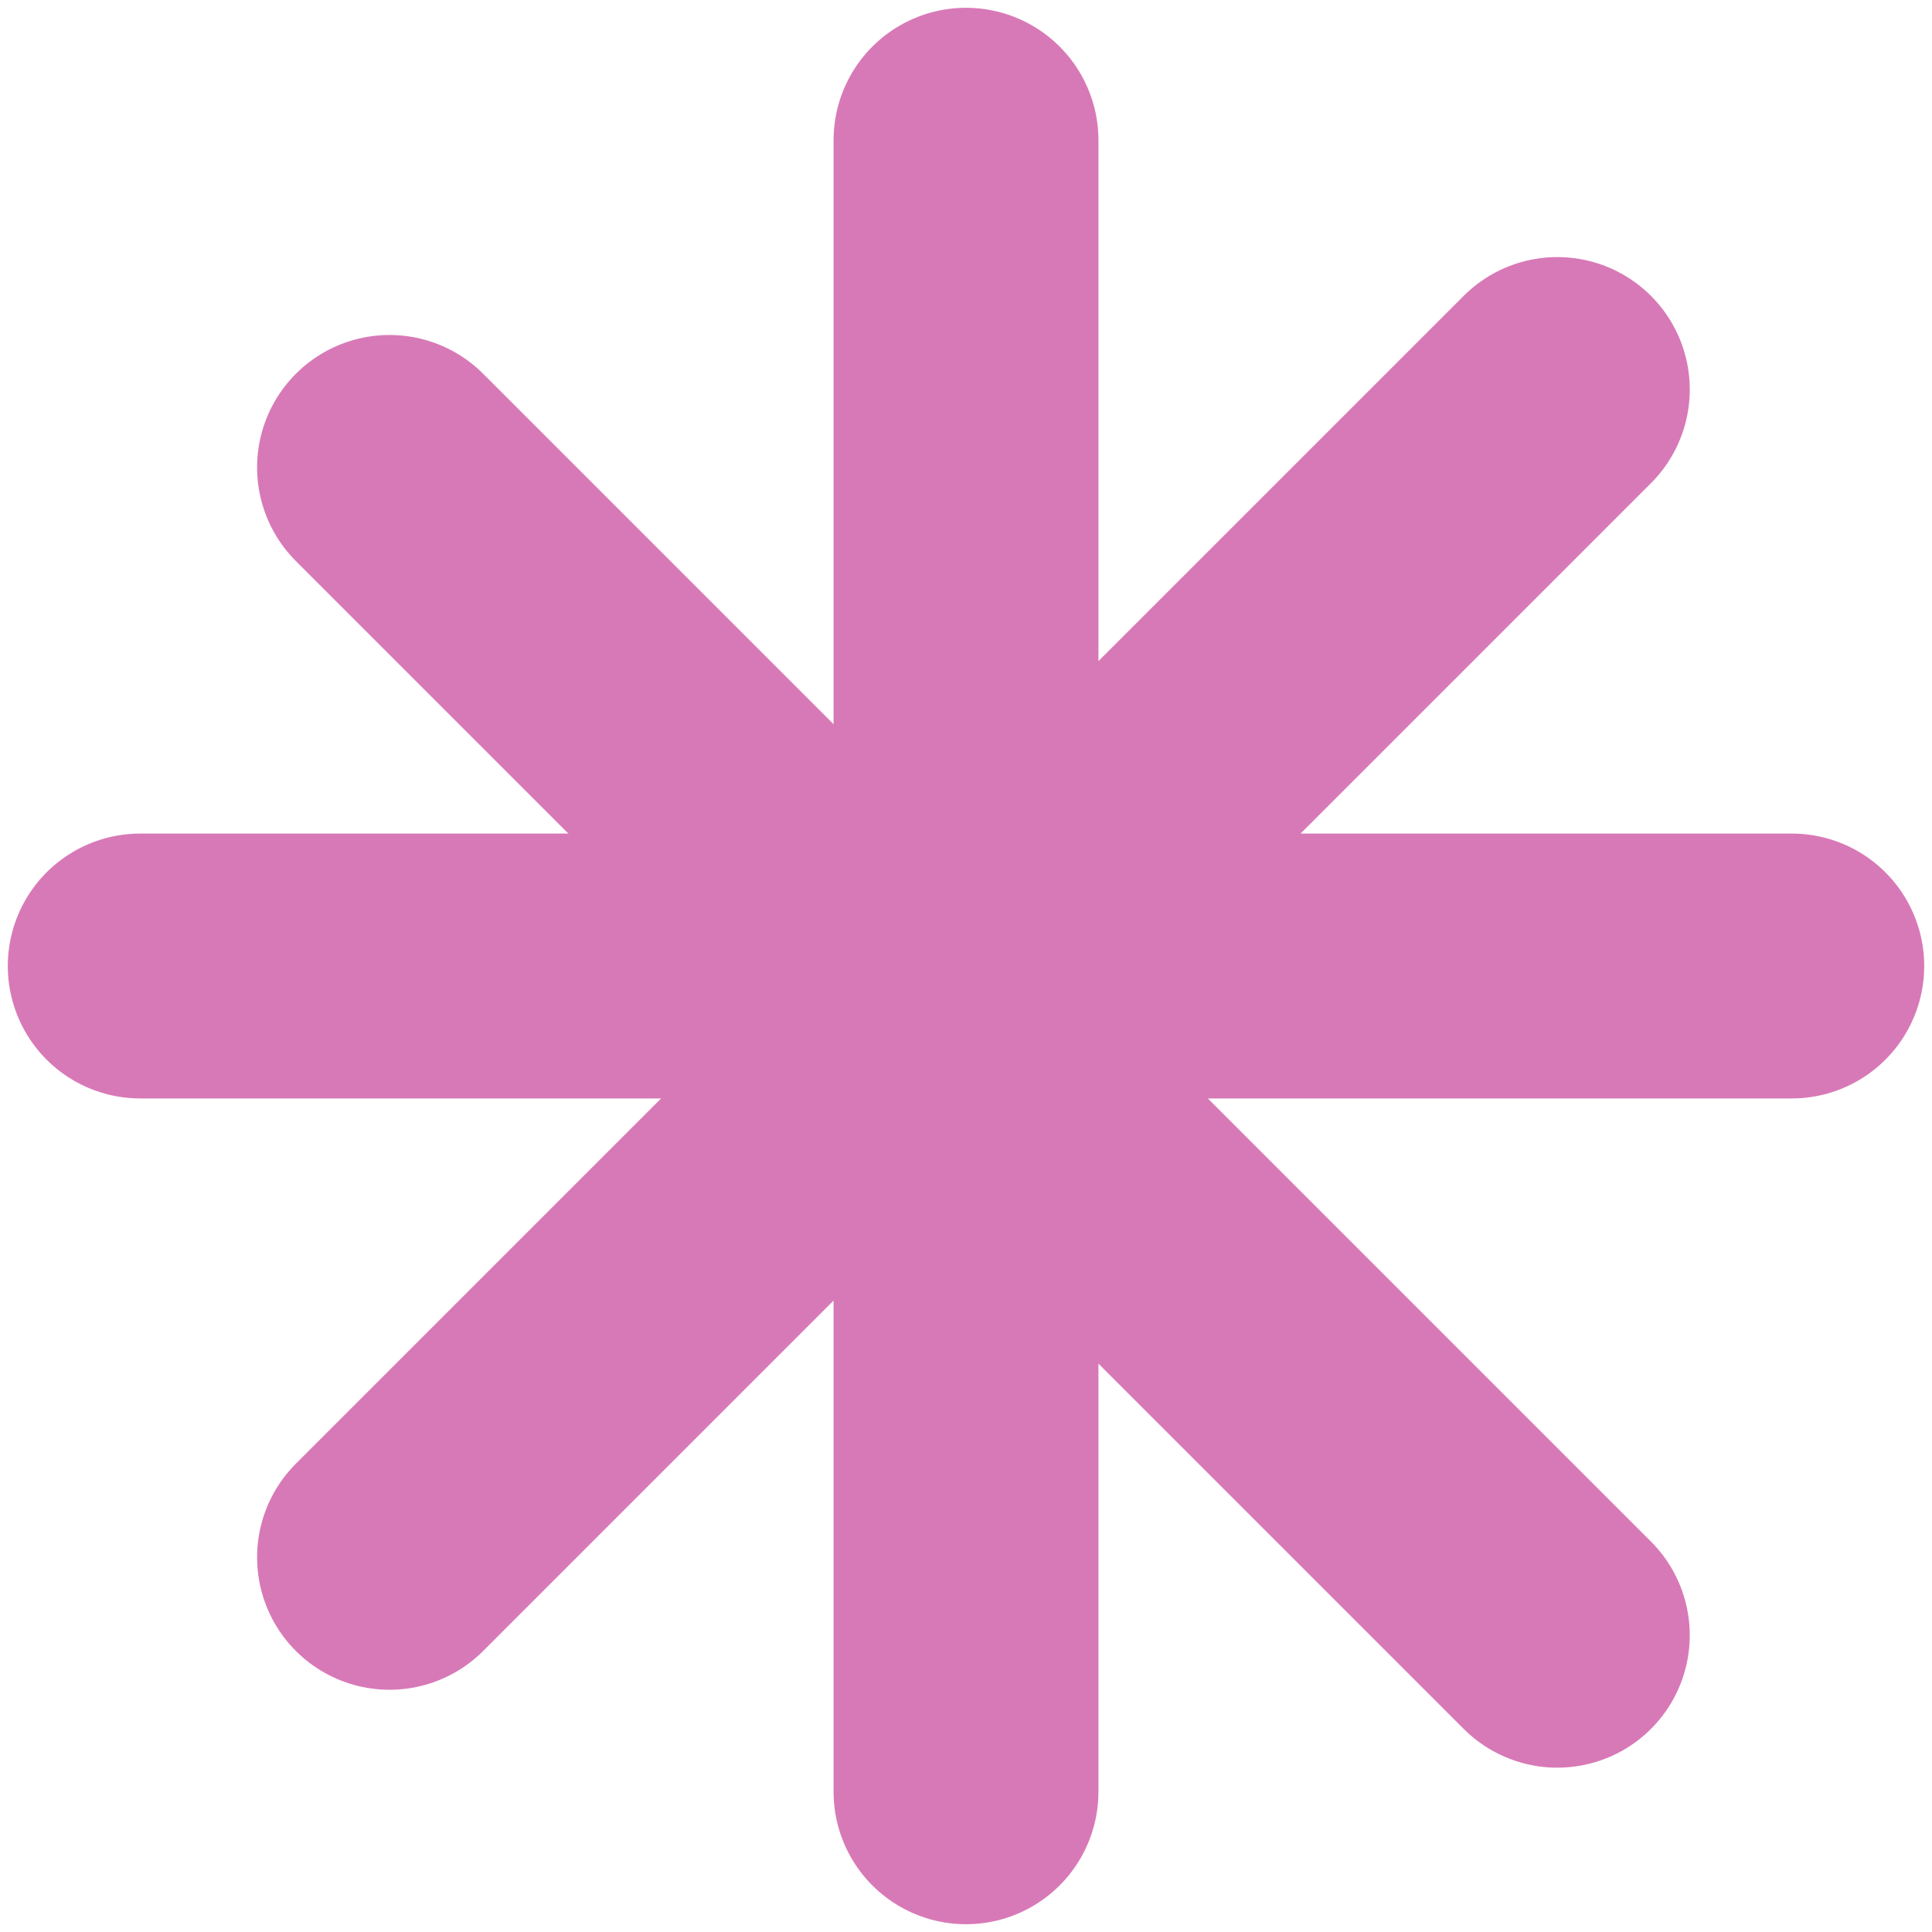
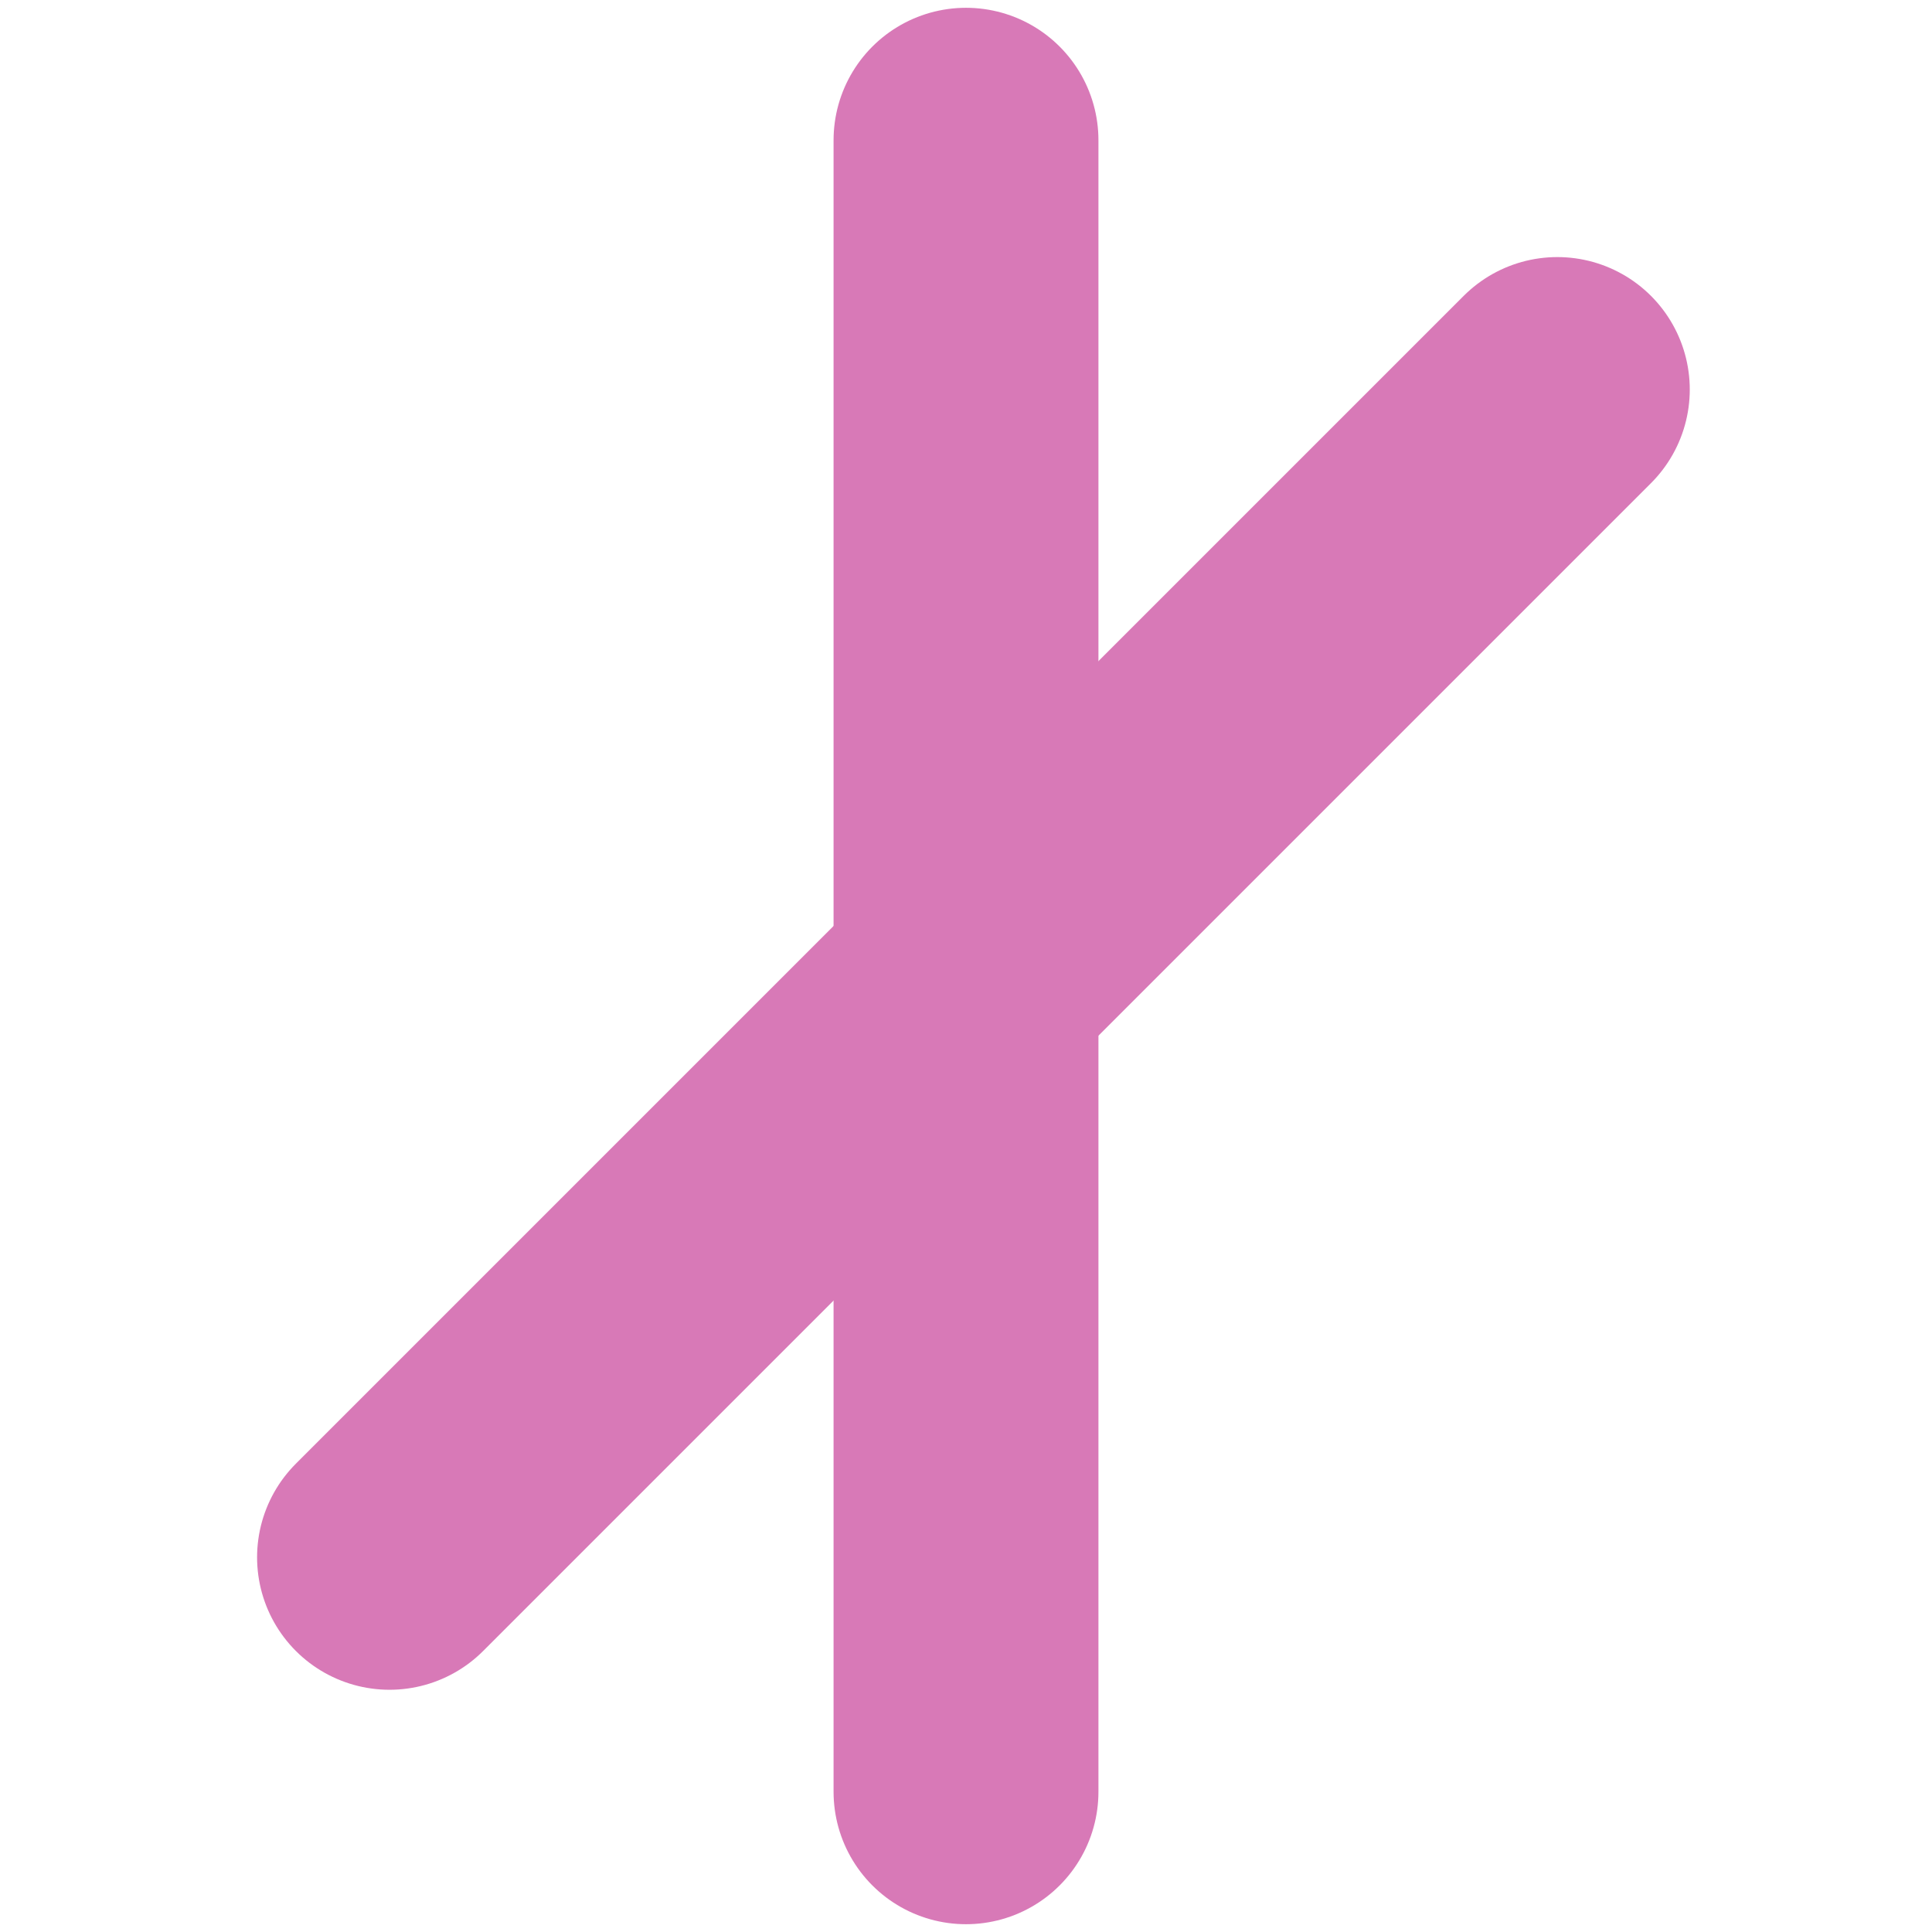
<svg xmlns="http://www.w3.org/2000/svg" width="124" height="124" viewBox="0 0 124 124" fill="none">
  <path d="M62 9V115" stroke="#D879B7" stroke-width="17" stroke-linecap="round" stroke-linejoin="round" />
-   <path d="M9 62L115 62" stroke="#D879B7" stroke-width="17" stroke-linecap="round" stroke-linejoin="round" />
-   <path d="M25 30L99.953 104.953" stroke="#D879B7" stroke-width="17" stroke-linecap="round" stroke-linejoin="round" />
  <path d="M99.953 25L25 99.953" stroke="#D879B7" stroke-width="17" stroke-linecap="round" stroke-linejoin="round" />
</svg>